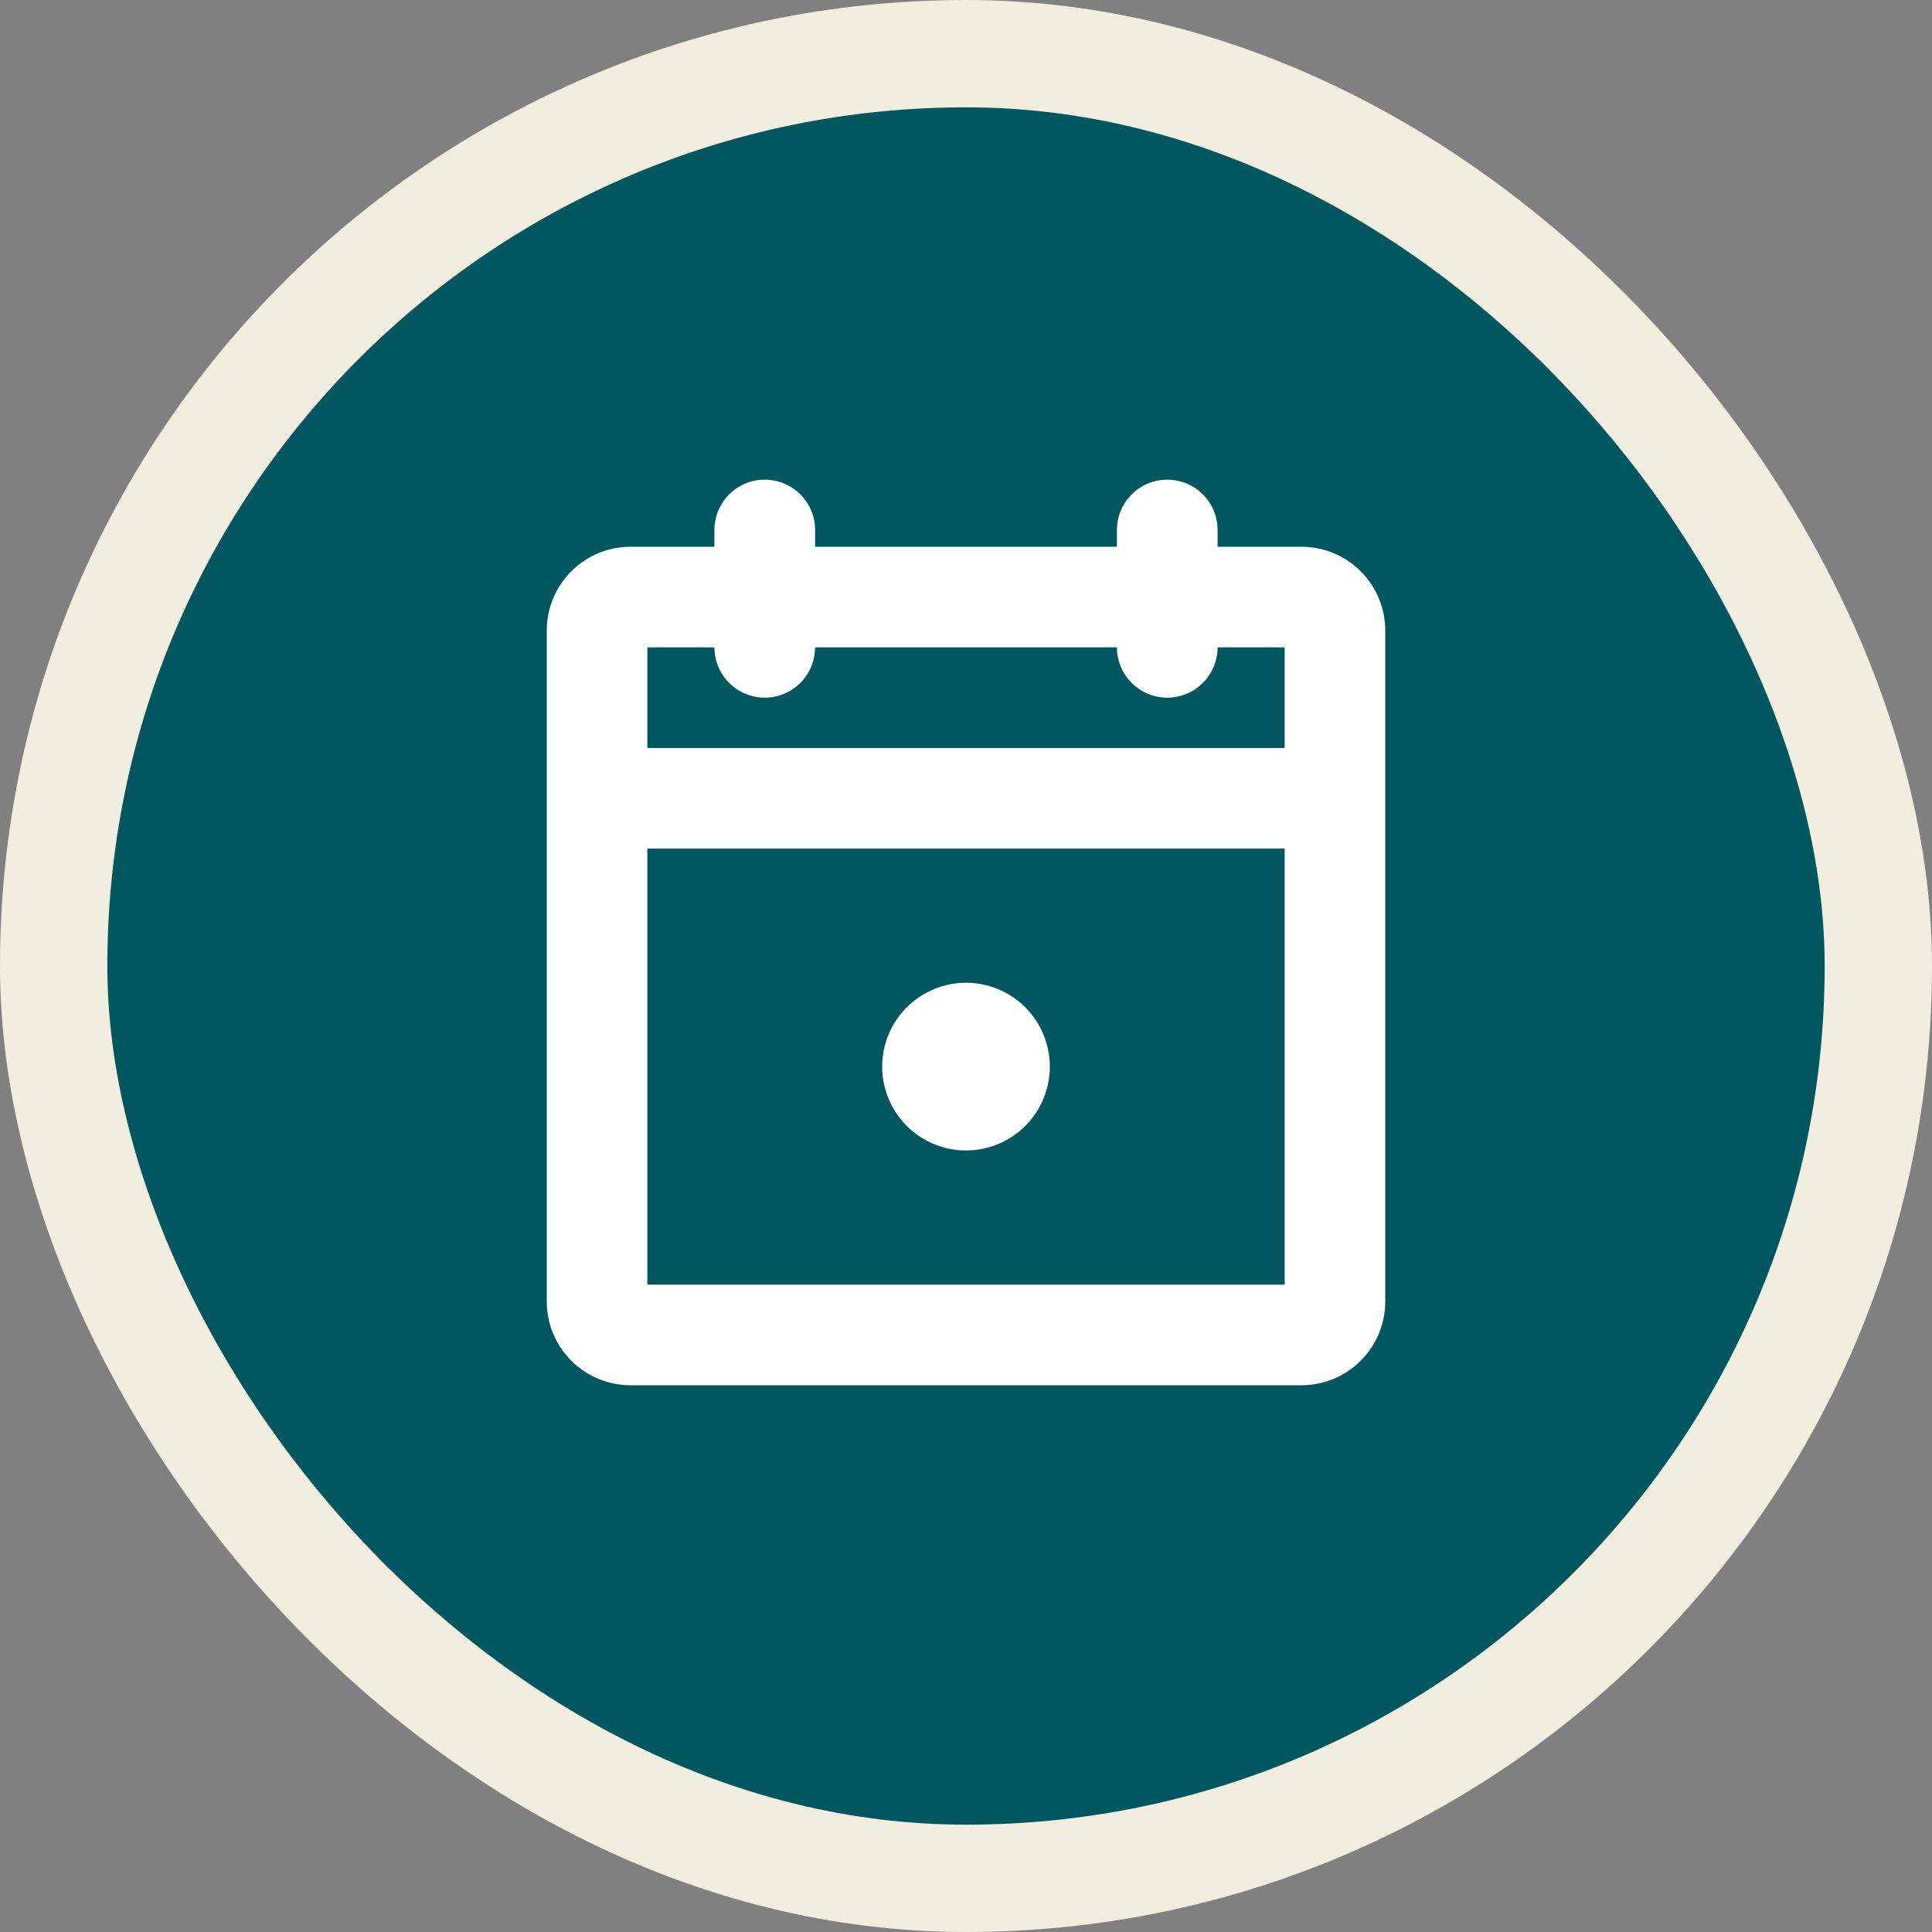
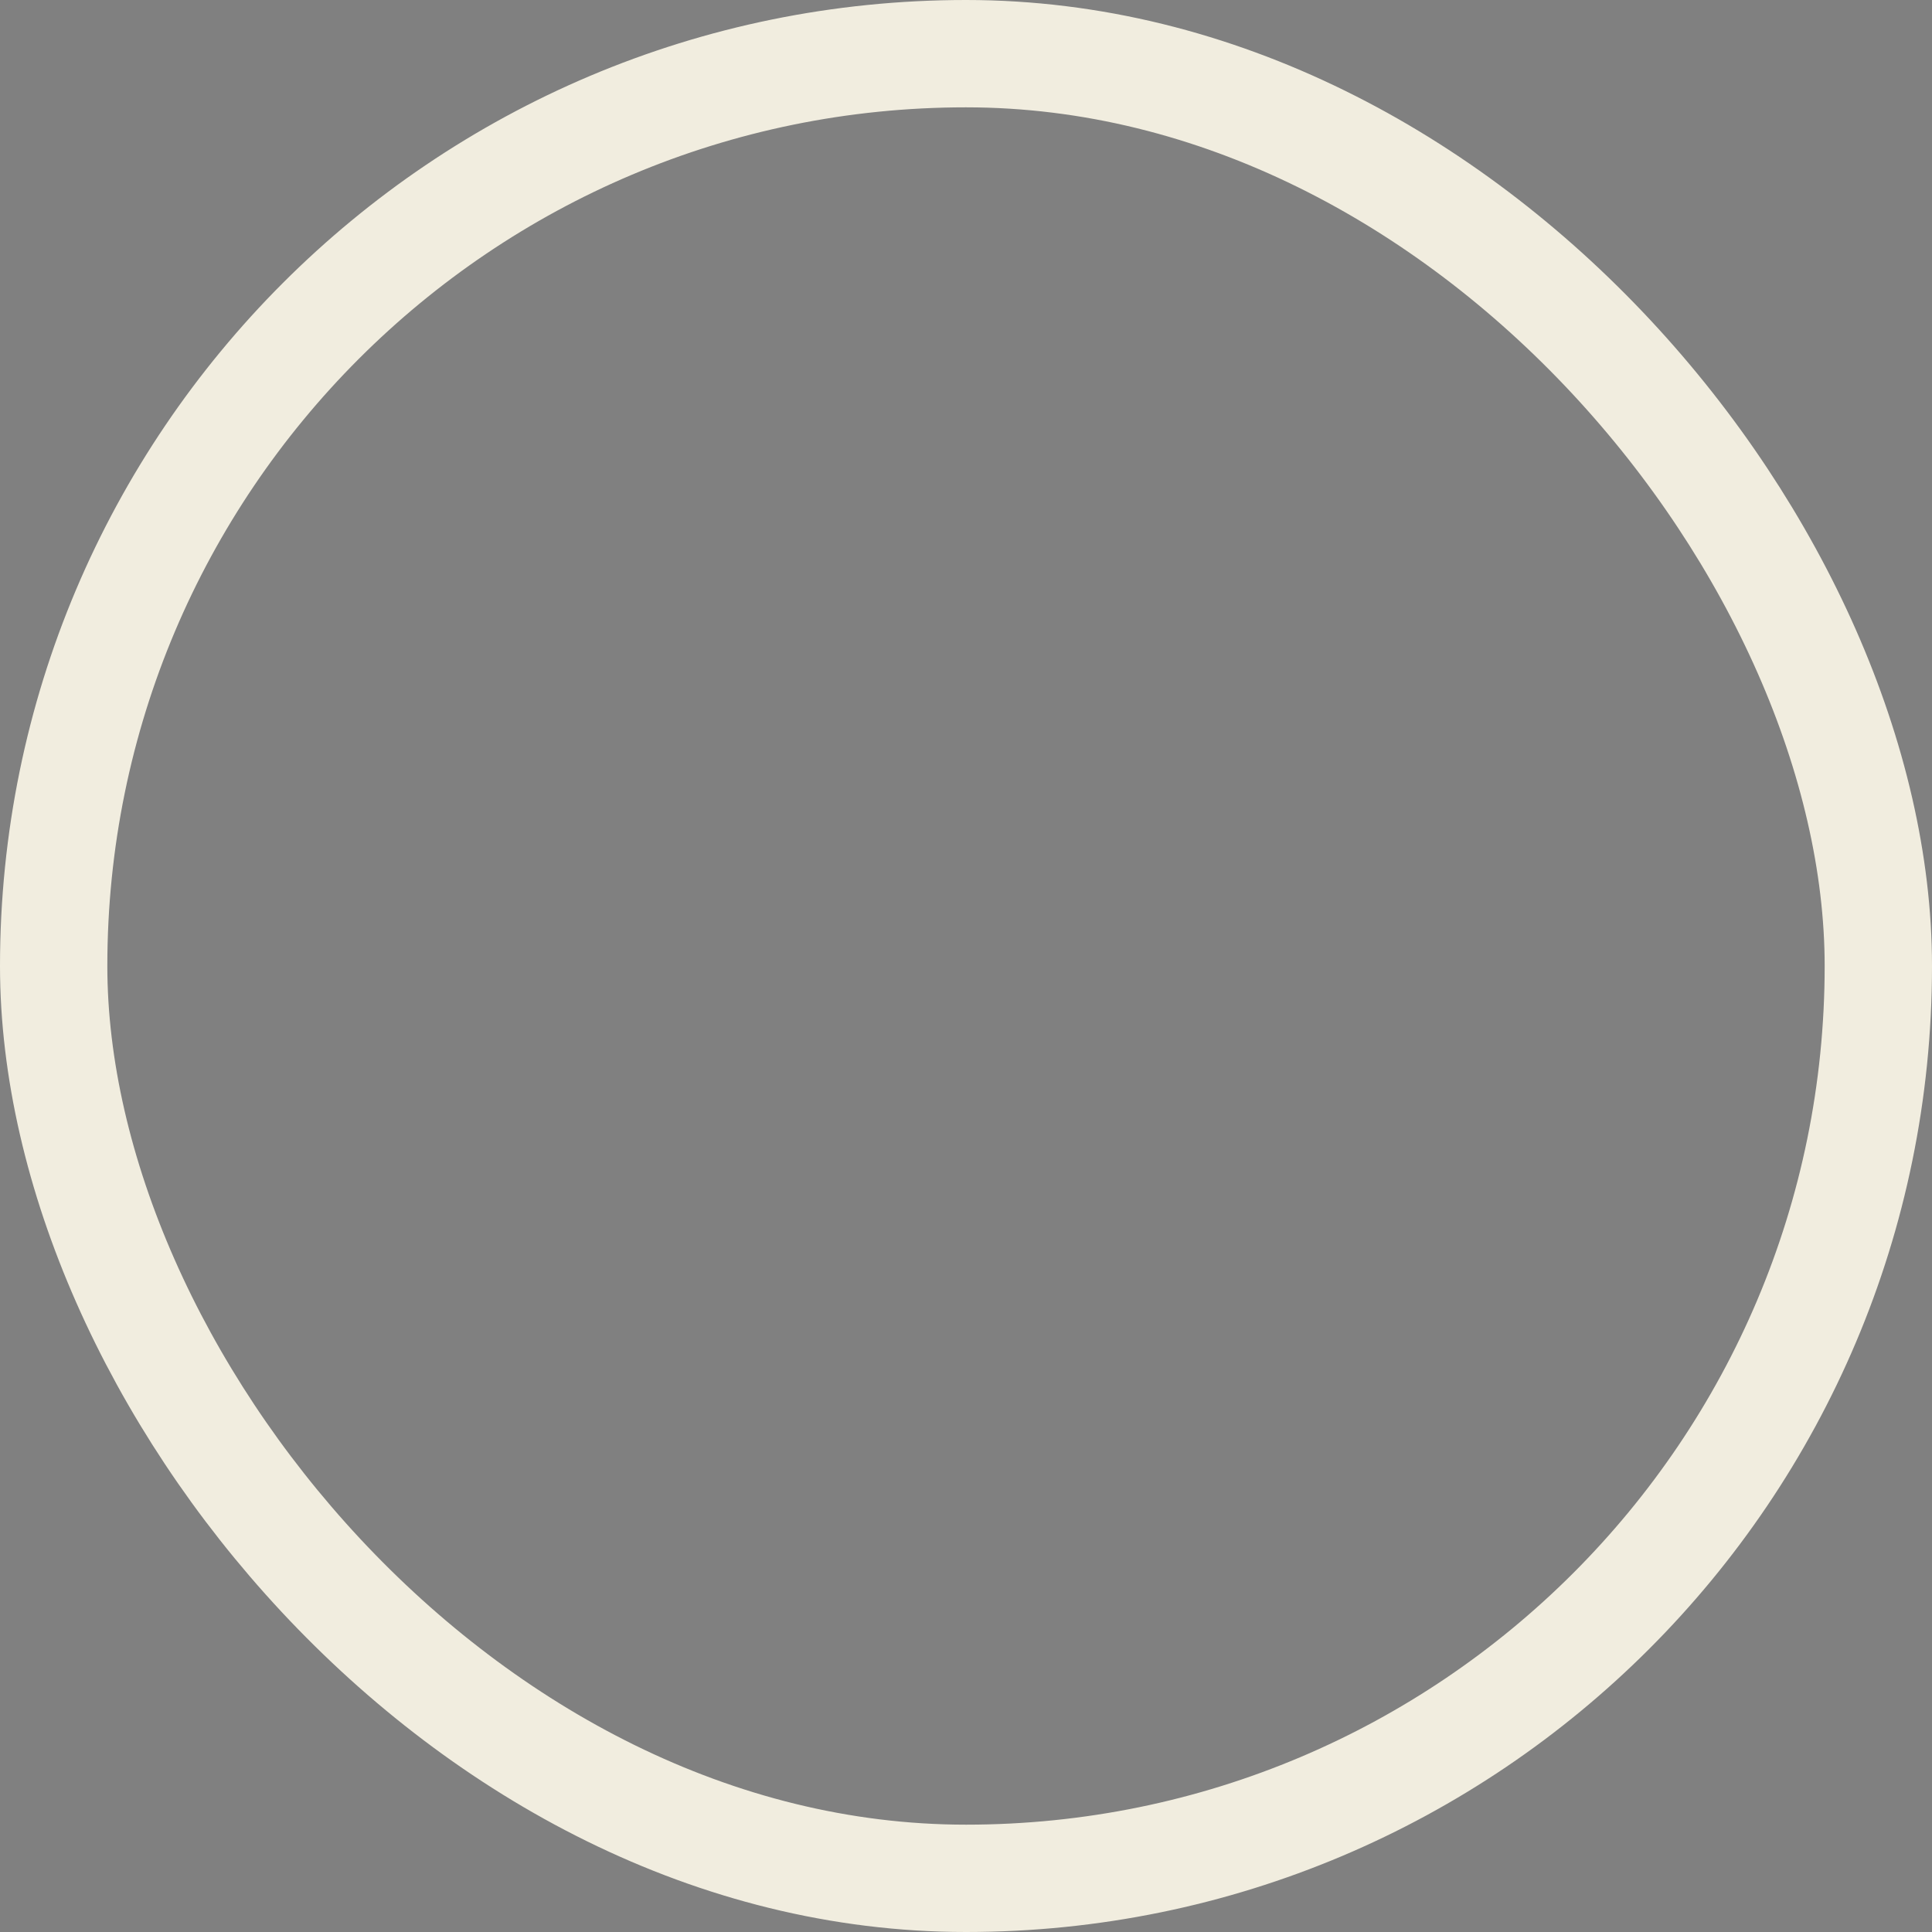
<svg xmlns="http://www.w3.org/2000/svg" width="36" height="36" viewBox="0 0 36 36" fill="none">
  <rect x="0" y="0" width="36" height="36" fill="#808080" stroke="none" />
-   <rect x="1" y="1" width="34" height="34" rx="17" fill="#00575F" />
  <rect x="1" y="1" width="34" height="34" rx="17" stroke="#F1EDDF" stroke-width="2" />
-   <path d="M19.562 19.875C19.562 20.184 19.471 20.486 19.299 20.743C19.128 21 18.884 21.2 18.598 21.319C18.312 21.437 17.998 21.468 17.695 21.407C17.392 21.347 17.114 21.198 16.895 20.98C16.677 20.761 16.528 20.483 16.468 20.18C16.407 19.877 16.438 19.563 16.556 19.277C16.675 18.991 16.875 18.747 17.132 18.576C17.389 18.404 17.691 18.312 18 18.312C18.414 18.312 18.812 18.477 19.105 18.77C19.398 19.063 19.562 19.461 19.562 19.875ZM25.812 11.75V24.25C25.812 24.664 25.648 25.062 25.355 25.355C25.062 25.648 24.664 25.812 24.25 25.812H11.75C11.336 25.812 10.938 25.648 10.645 25.355C10.352 25.062 10.188 24.664 10.188 24.25V11.75C10.188 11.336 10.352 10.938 10.645 10.645C10.938 10.352 11.336 10.188 11.75 10.188H13.312V9.875C13.312 9.626 13.411 9.388 13.587 9.212C13.763 9.036 14.001 8.938 14.25 8.938C14.499 8.938 14.737 9.036 14.913 9.212C15.089 9.388 15.188 9.626 15.188 9.875V10.188H20.812V9.875C20.812 9.626 20.911 9.388 21.087 9.212C21.263 9.036 21.501 8.938 21.75 8.938C21.999 8.938 22.237 9.036 22.413 9.212C22.589 9.388 22.688 9.626 22.688 9.875V10.188H24.25C24.664 10.188 25.062 10.352 25.355 10.645C25.648 10.938 25.812 11.336 25.812 11.75ZM12.062 12.062V13.938H23.938V12.062H22.688C22.688 12.311 22.589 12.55 22.413 12.725C22.237 12.901 21.999 13 21.75 13C21.501 13 21.263 12.901 21.087 12.725C20.911 12.55 20.812 12.311 20.812 12.062H15.188C15.188 12.311 15.089 12.55 14.913 12.725C14.737 12.901 14.499 13 14.25 13C14.001 13 13.763 12.901 13.587 12.725C13.411 12.55 13.312 12.311 13.312 12.062H12.062ZM23.938 23.938V15.812H12.062V23.938H23.938Z" fill="white" />
</svg>